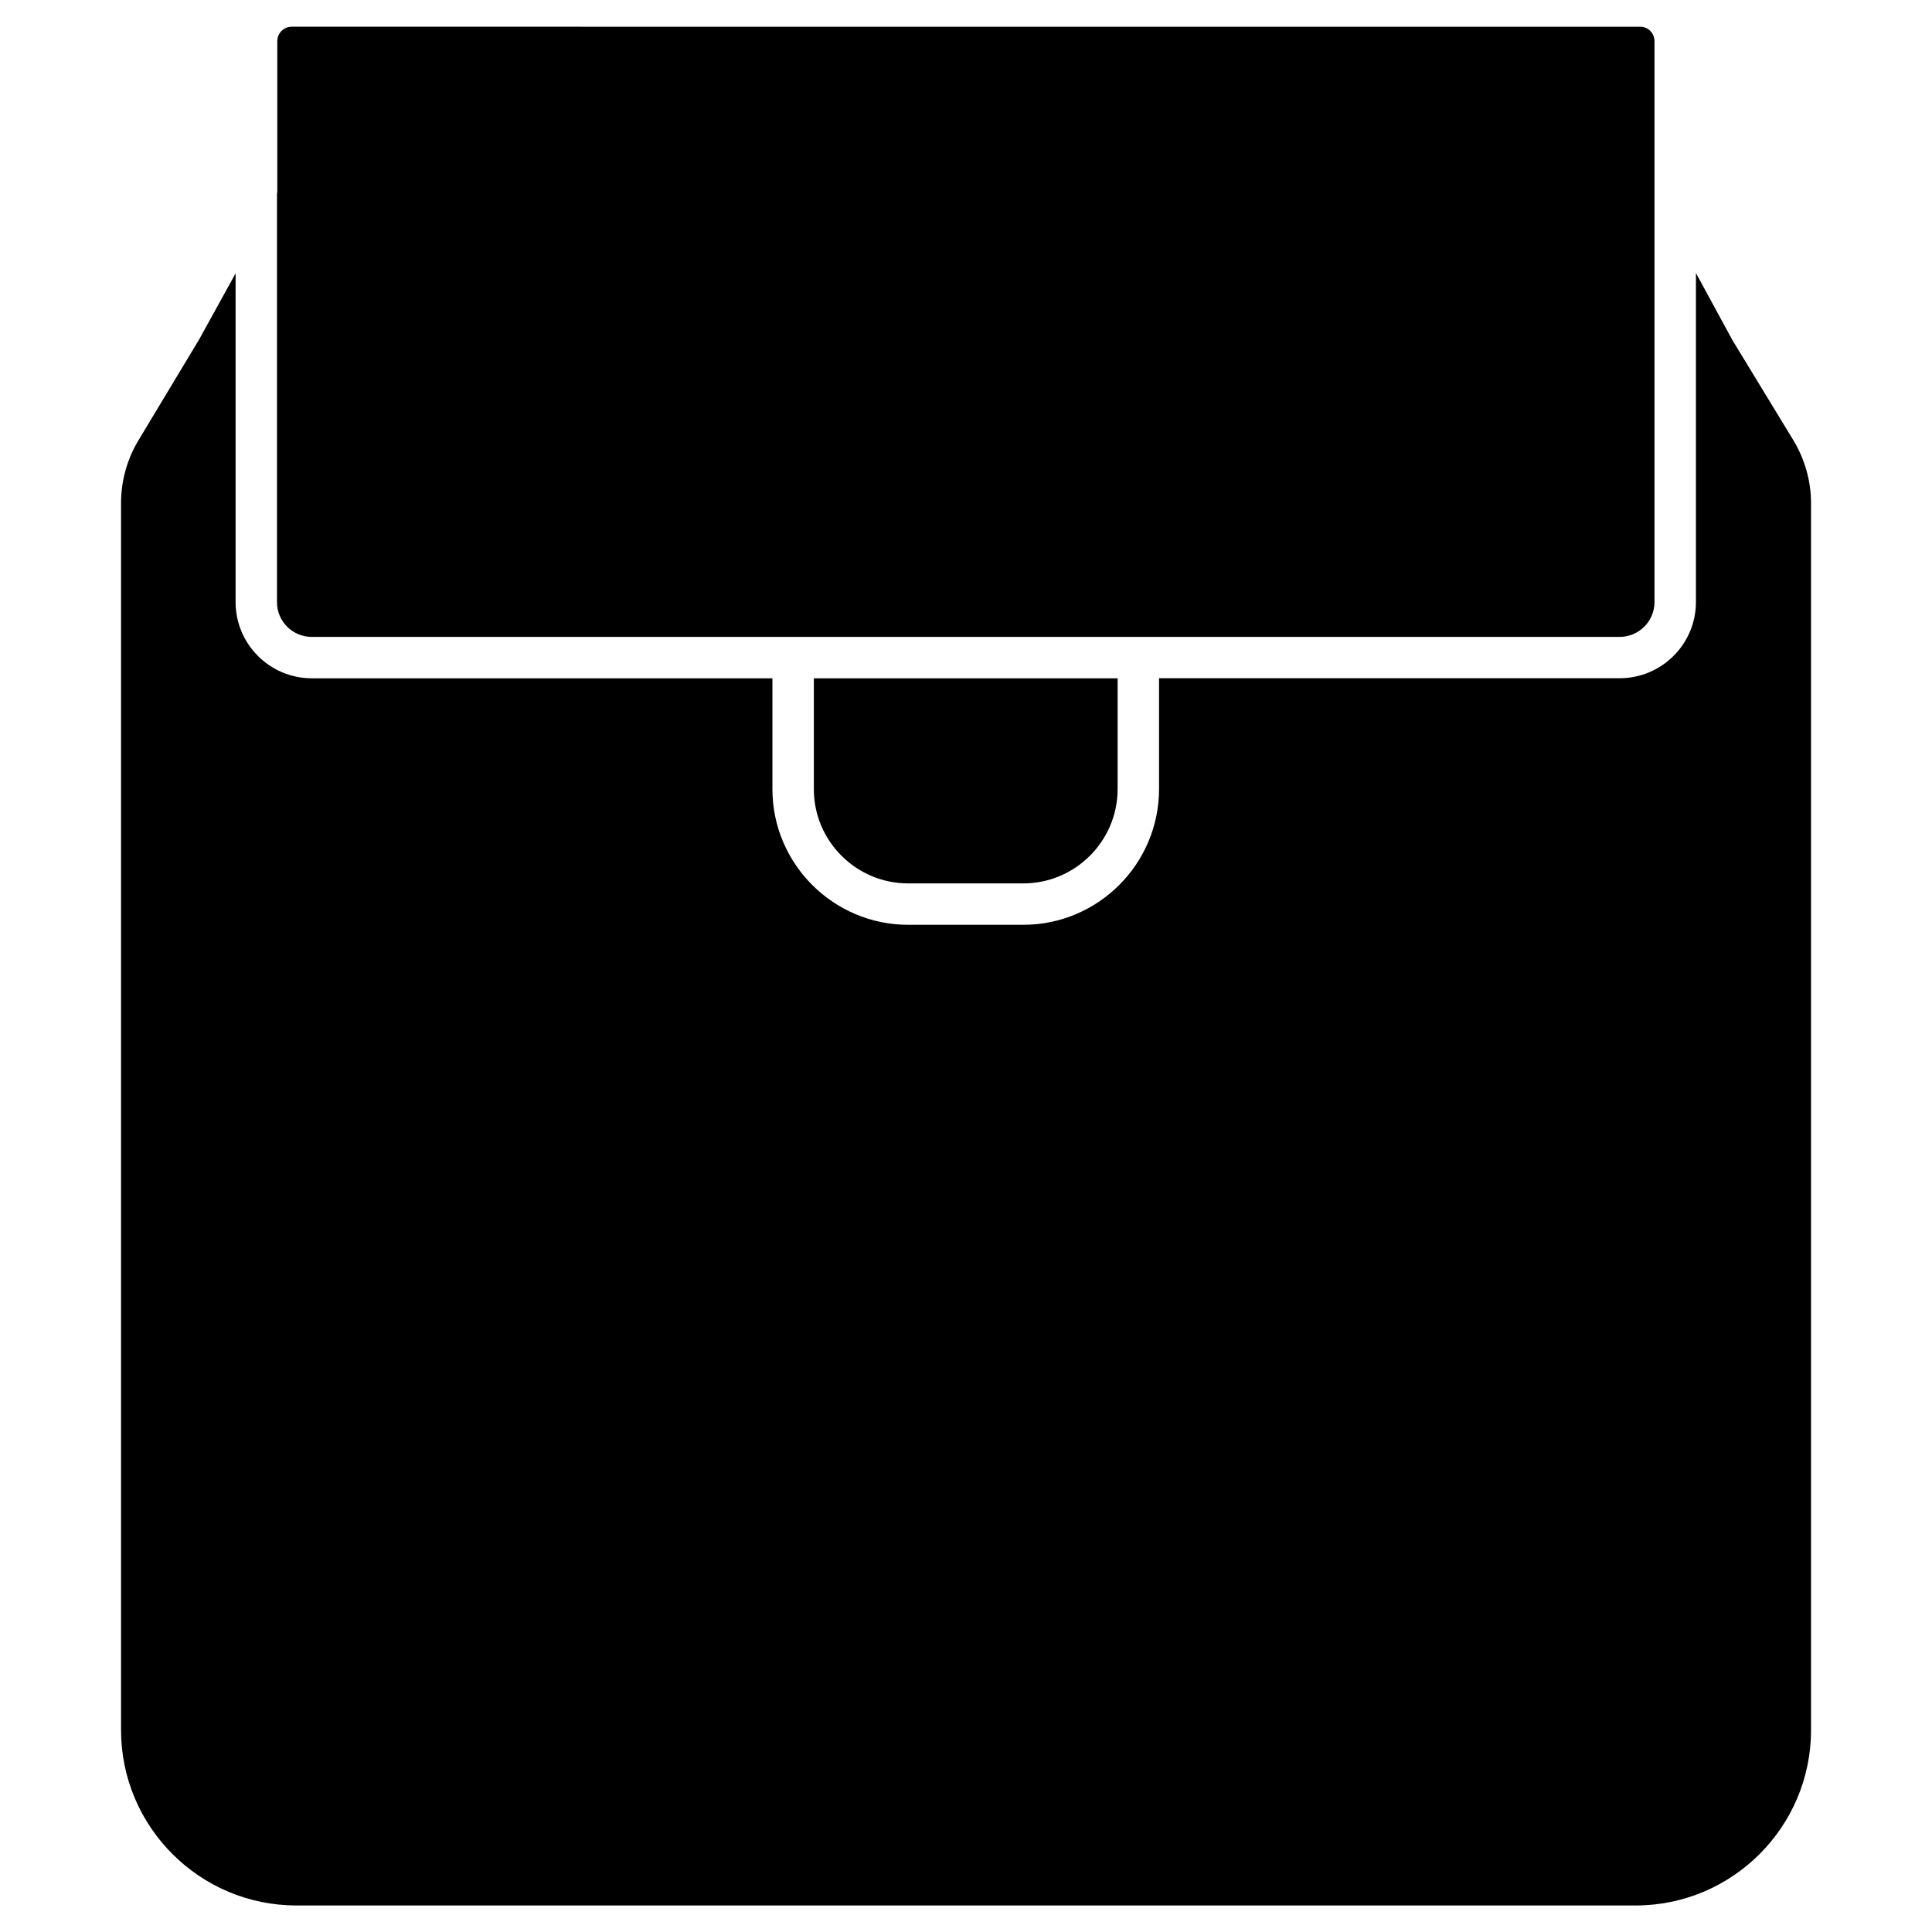
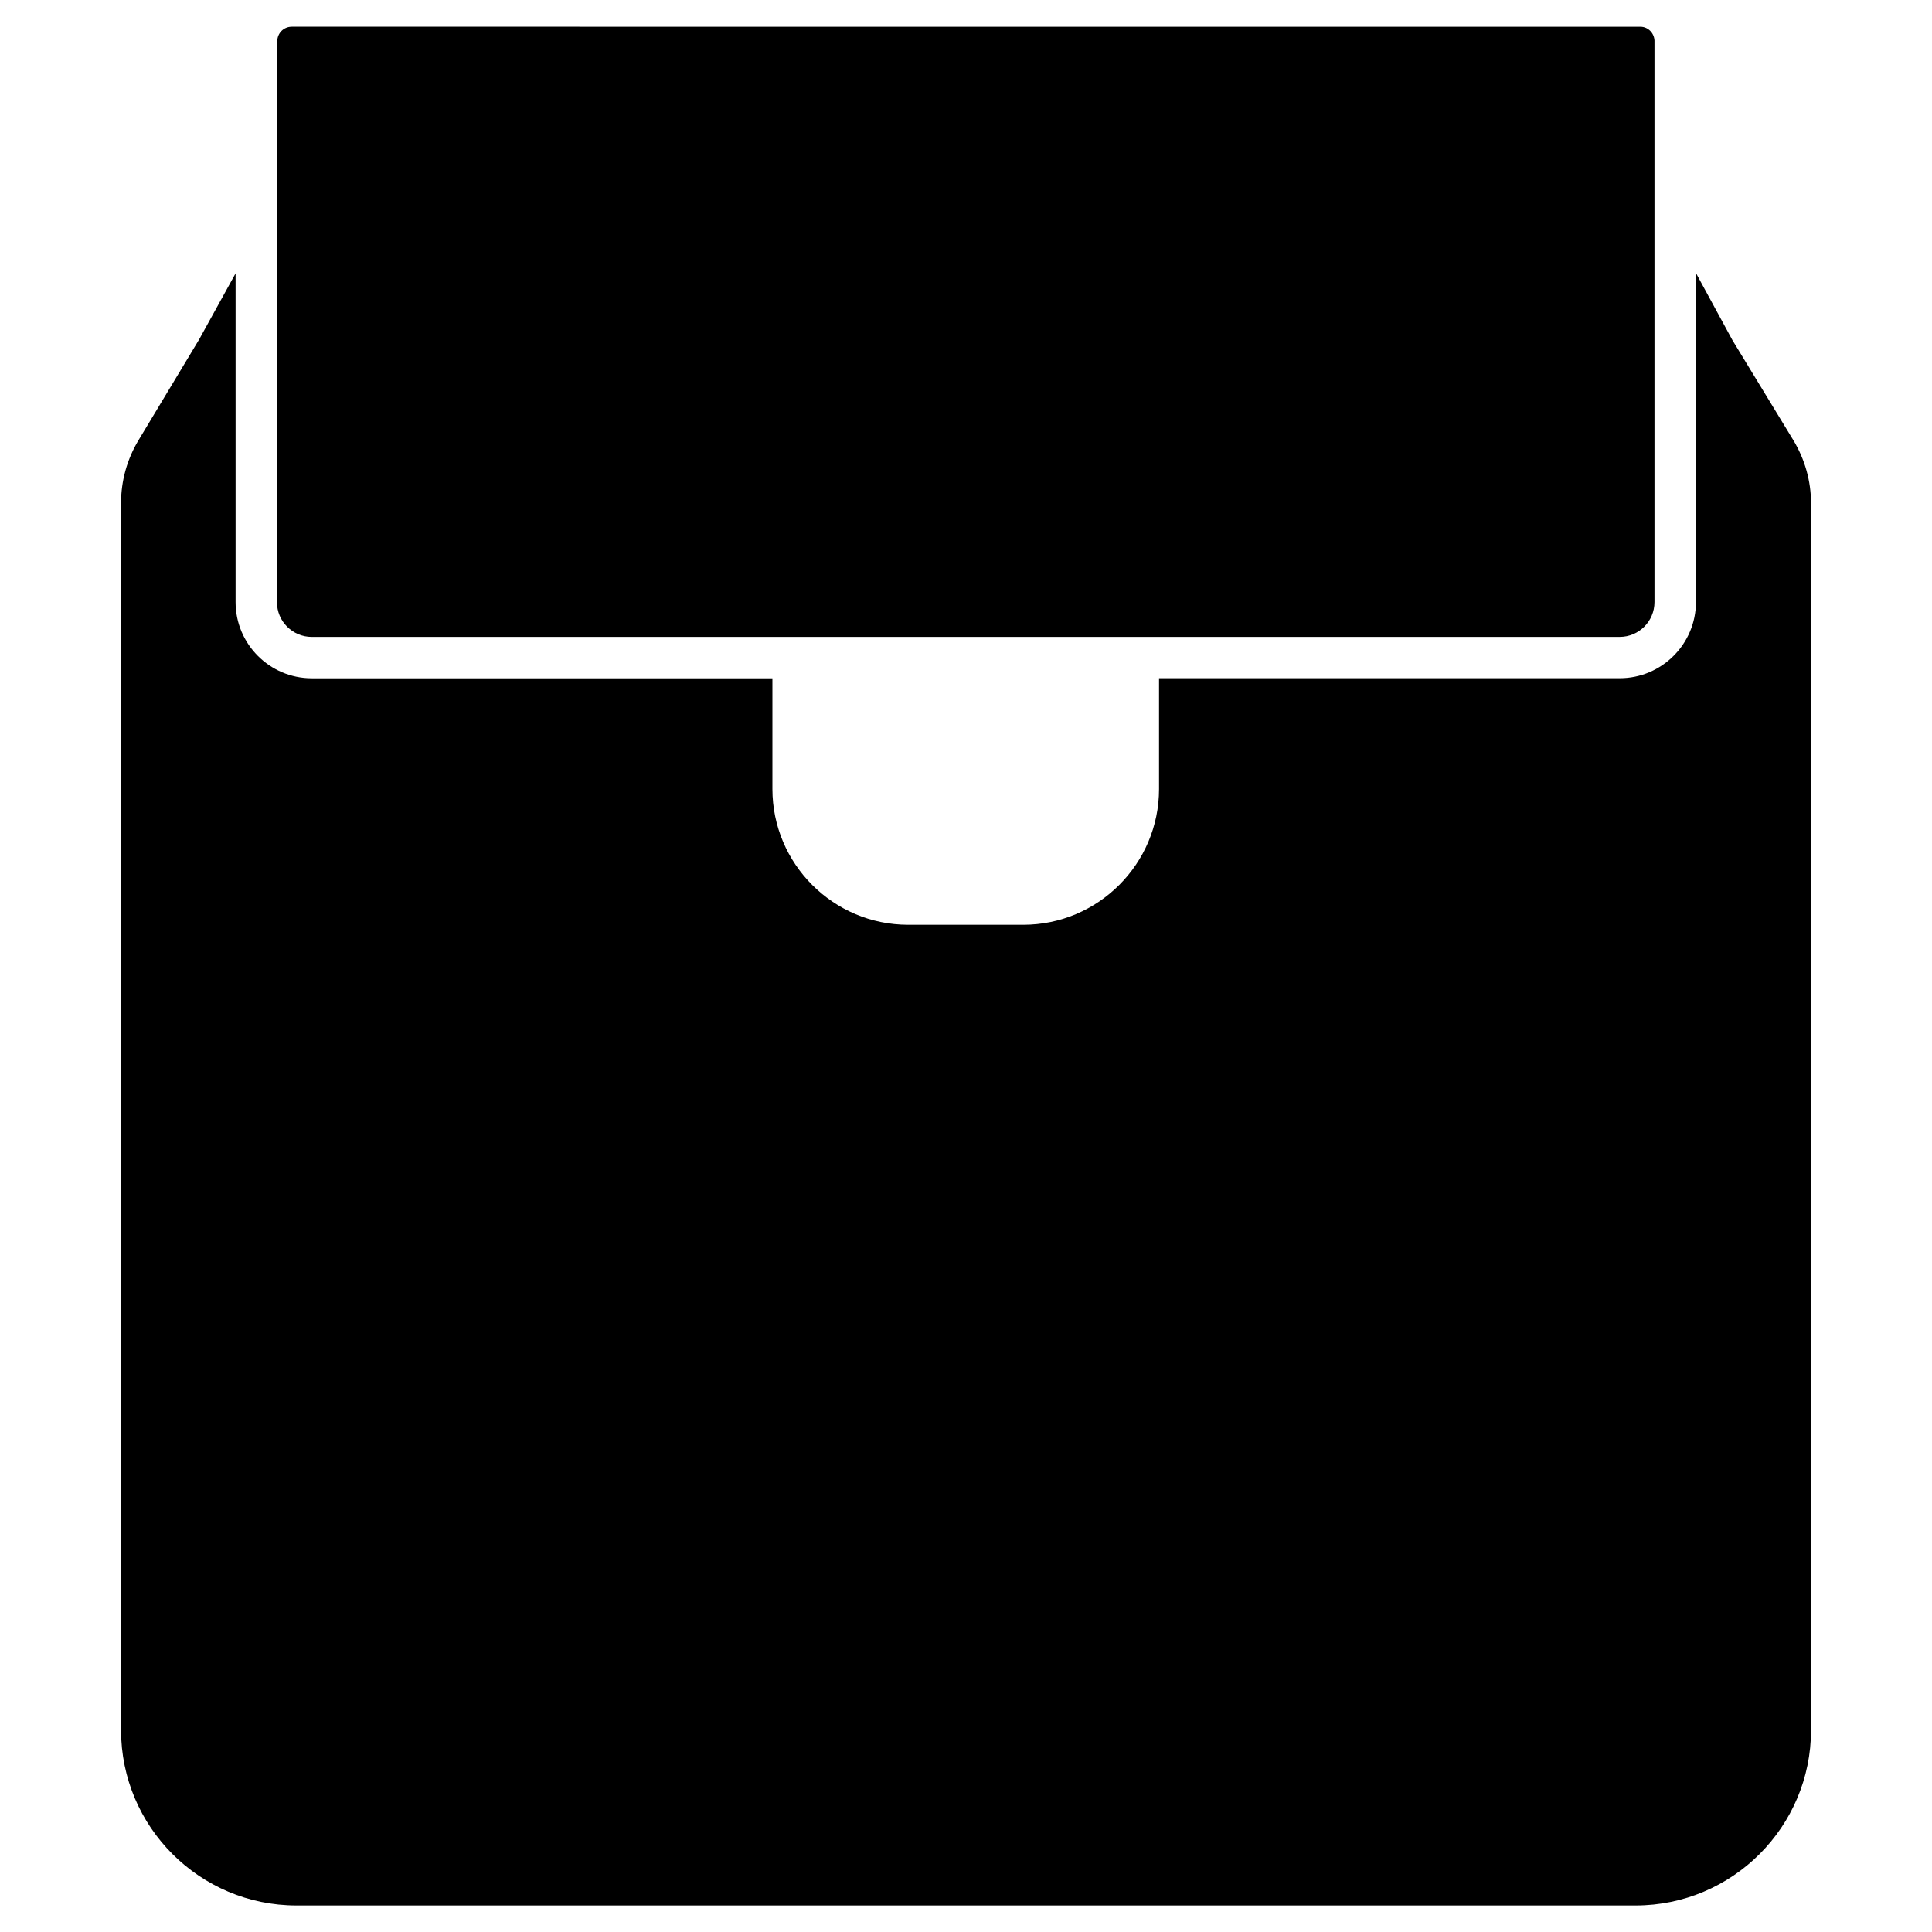
<svg xmlns="http://www.w3.org/2000/svg" fill="#000000" width="800px" height="800px" version="1.1" viewBox="144 144 512 512">
  <g>
    <path d="m603.12 234.16-9.676-17.801v87.18c0 11.125-9.07 20.195-20.195 20.195h-122.09v29.367c0 19.836-16.145 35.98-35.98 35.98h-30.5c-19.836 0-35.98-16.145-35.98-35.98v-29.348h-122.07c-11.148 0-20.195-9.07-20.195-20.195v-87.113l-9.656 17.508-16.078 26.723c-3.023 5.016-4.621 10.766-4.621 16.625v325.19c0 25.633 20.844 46.477 46.477 46.477h354.91c25.633 0 46.477-20.844 46.477-46.477v-325.11c0-5.898-1.637-11.691-4.703-16.75z" />
    <path d="m226.62 312.78h346.62c5.082 0 9.215-4.137 9.215-9.215v-148.83c-0.105-2.016-1.723-3.652-3.758-3.652l-357.39-0.004c-2.121 0-3.82 1.723-3.82 3.84v40.031c0 0.125-0.082 0.211-0.082 0.336v108.3c-0.023 5.043 4.113 9.199 9.215 9.199z" />
-     <path d="m384.68 378.11h30.5c13.77 0 25-11.211 25-25v-29.352h-80.504v29.367c0 13.773 11.211 24.984 25.004 24.984z" />
  </g>
</svg>